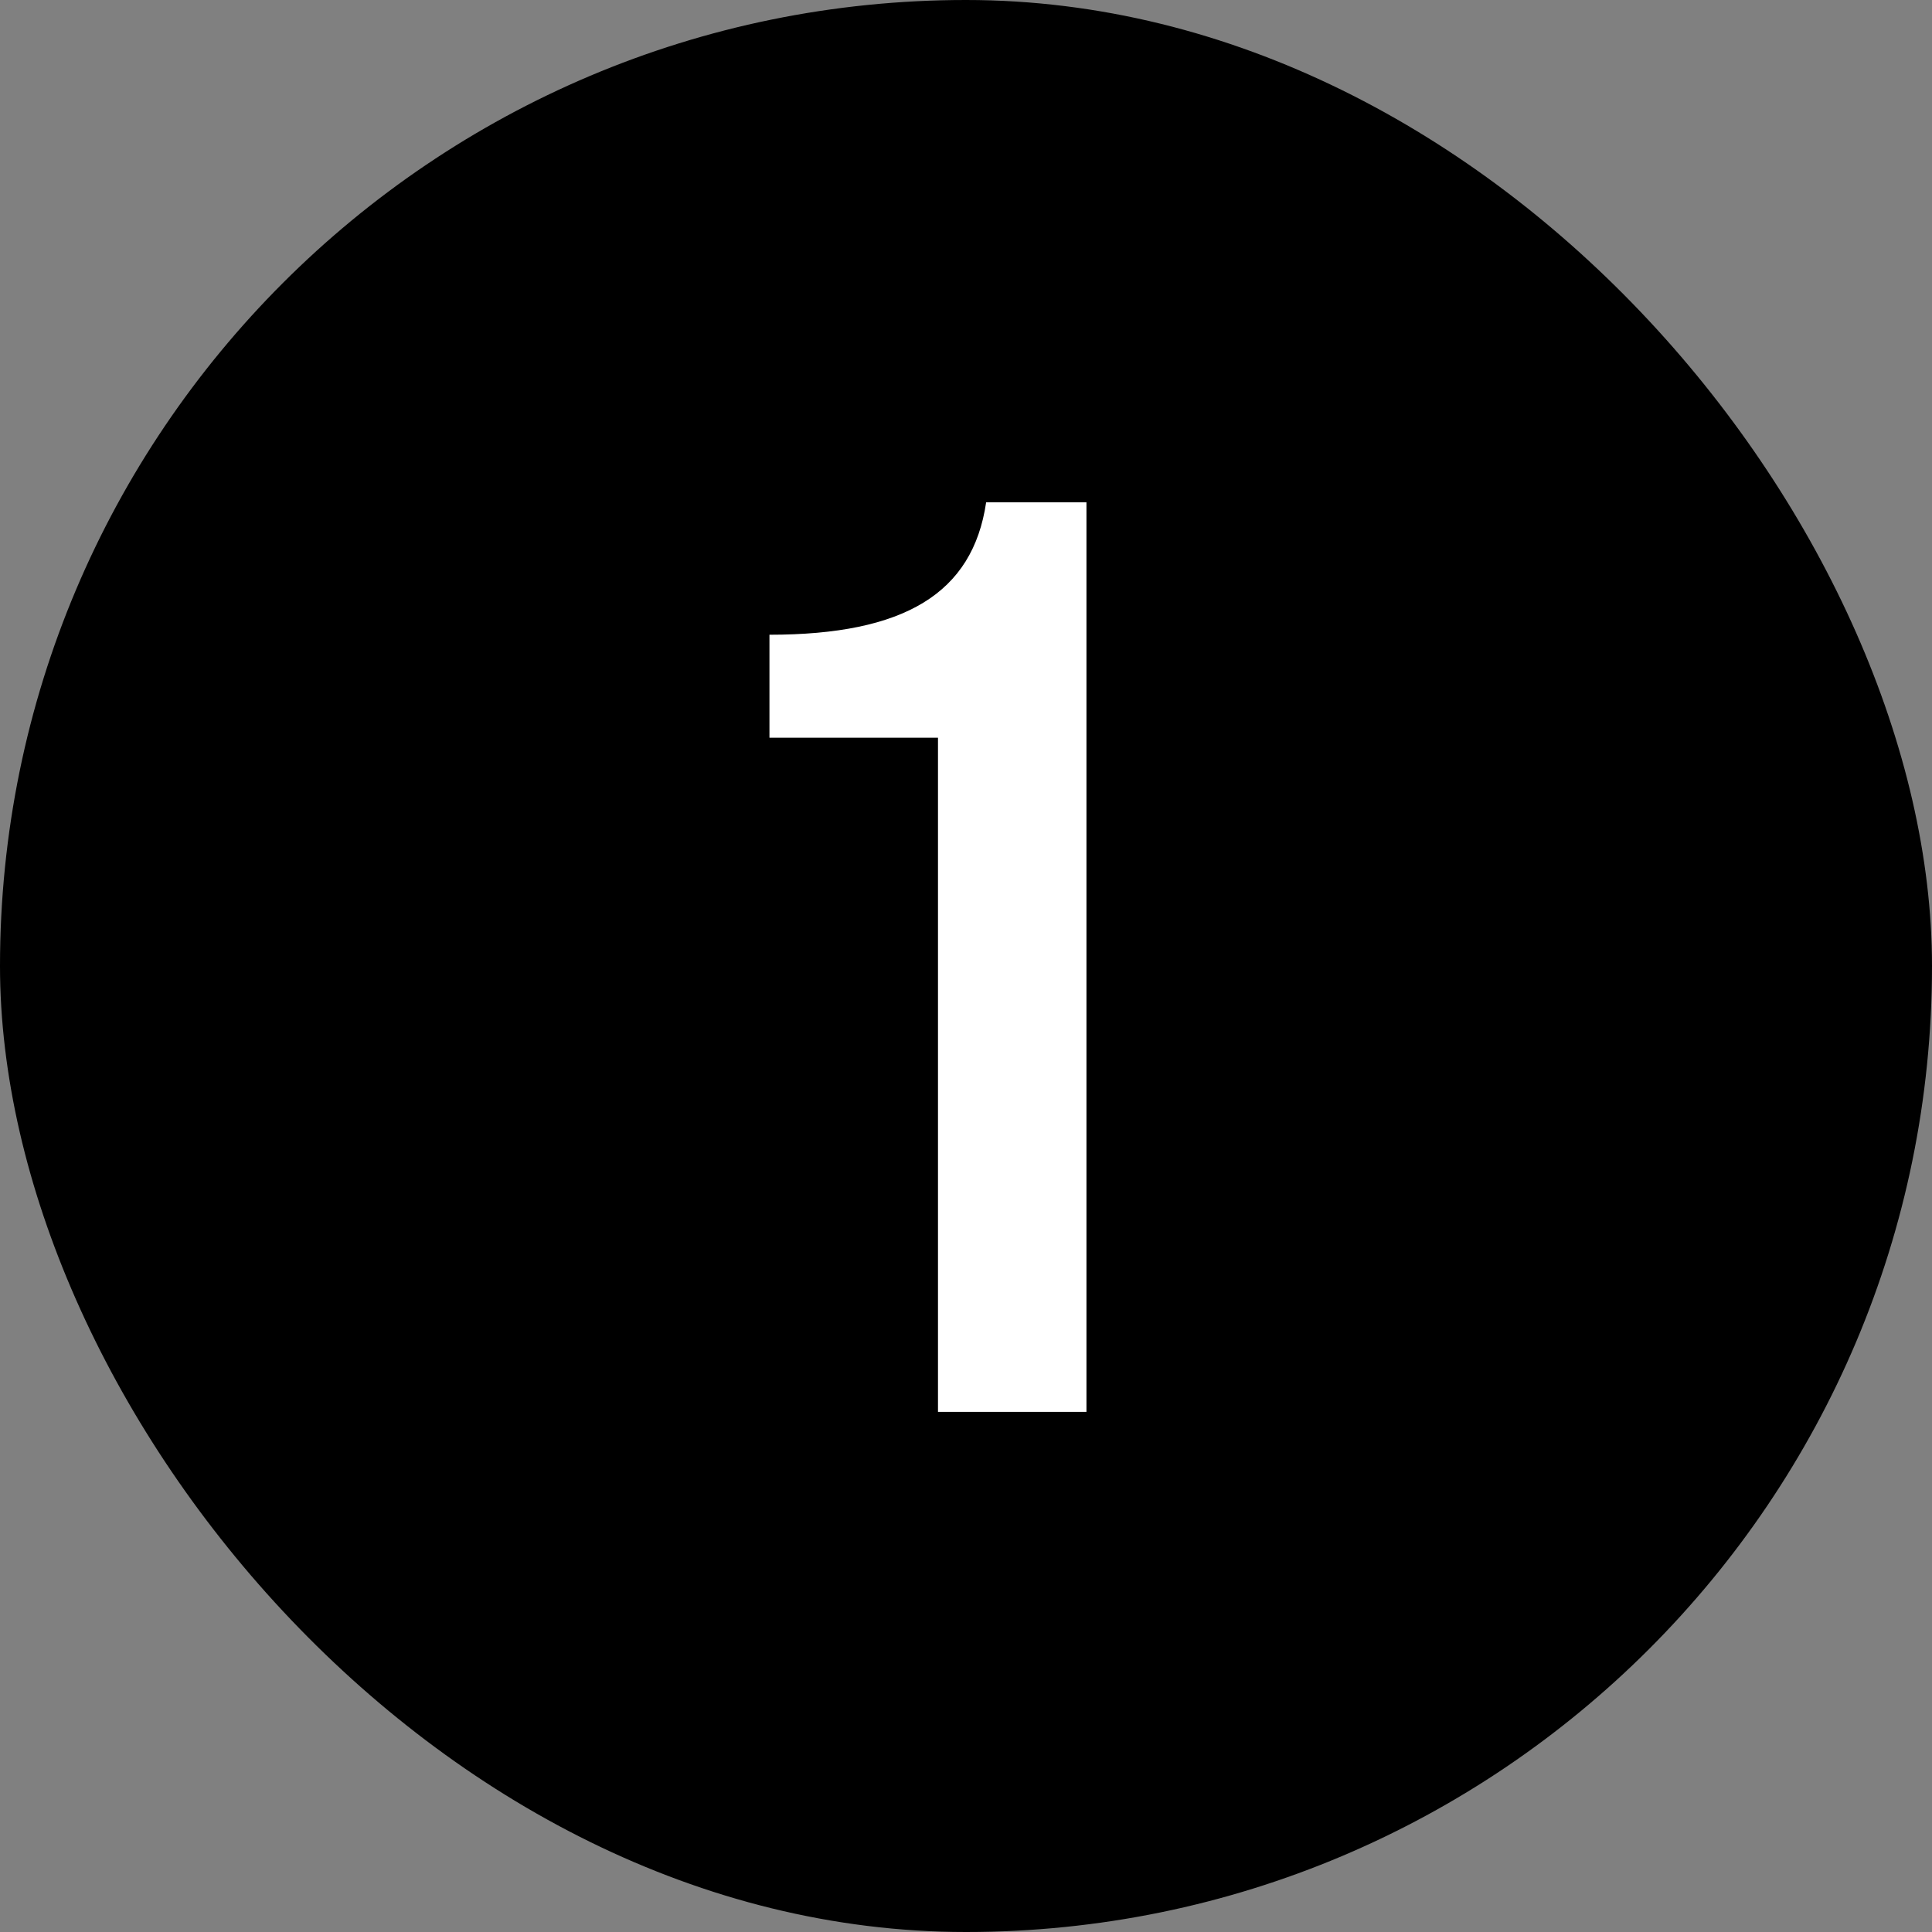
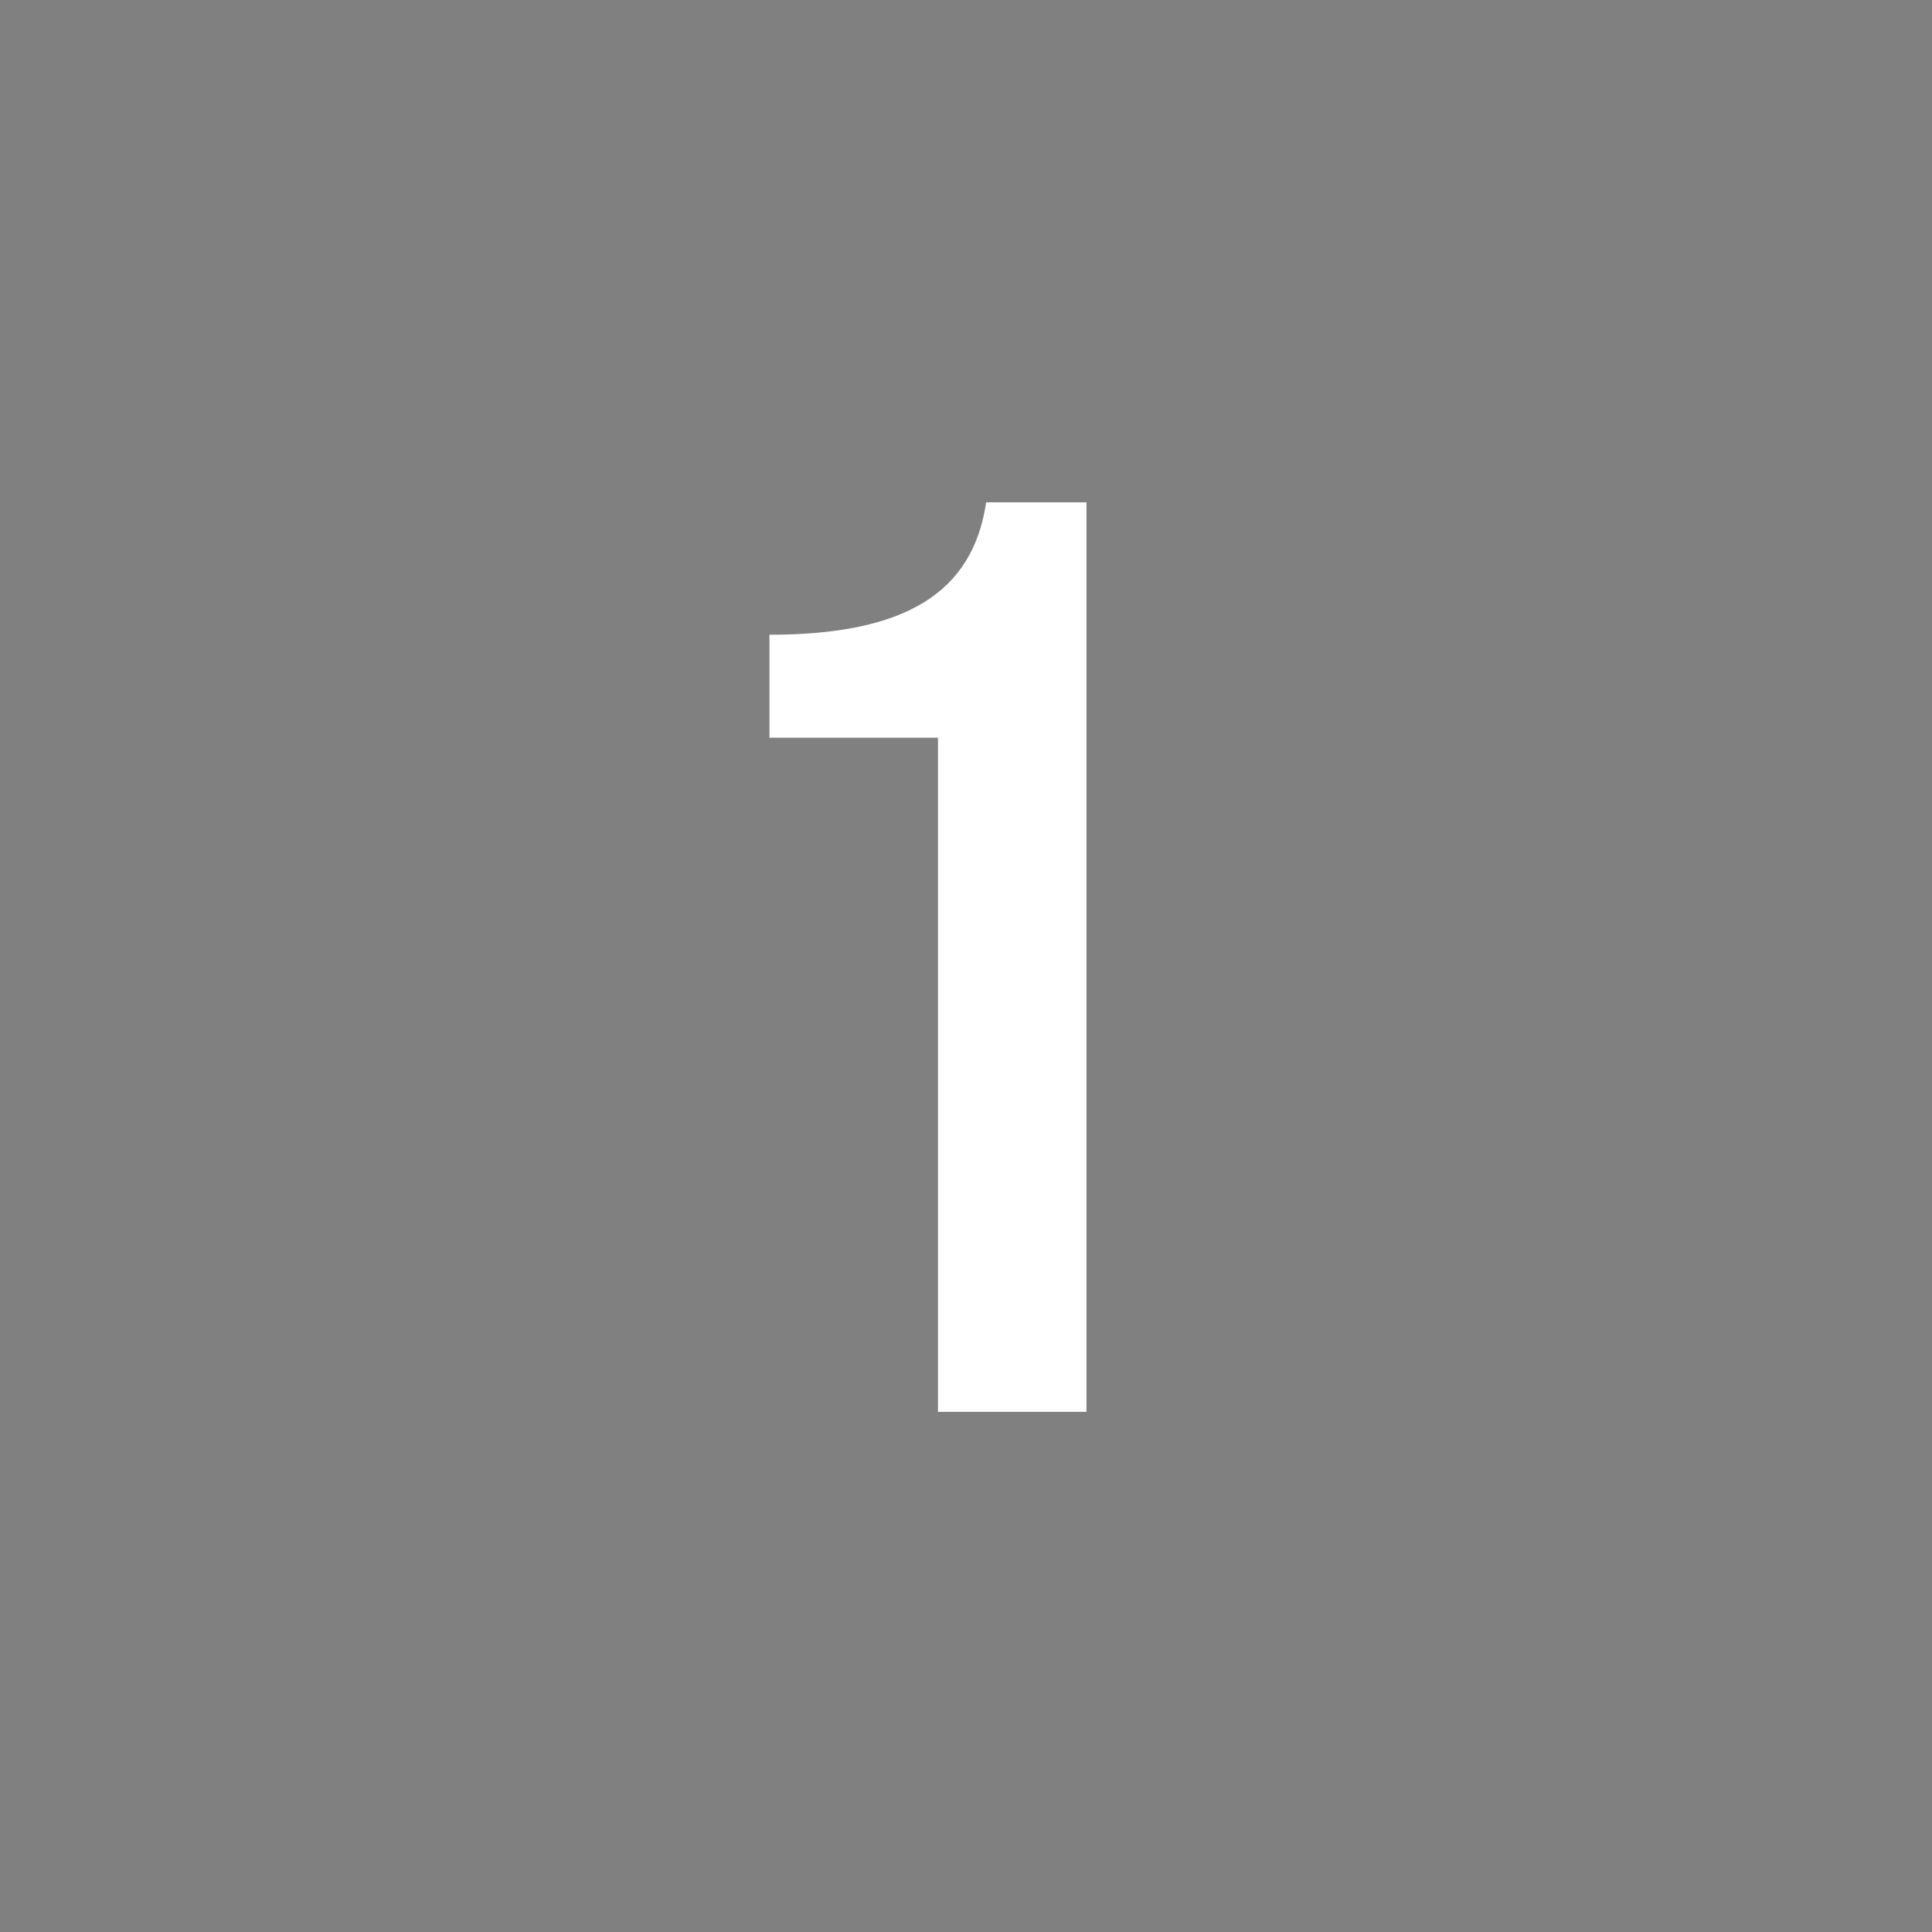
<svg xmlns="http://www.w3.org/2000/svg" width="26" height="26" viewBox="0 0 26 26" fill="none">
  <rect x="0" y="0" width="26" height="26" fill="#808080" stroke="none" />
-   <rect width="26" height="26" rx="13" fill="black" />
-   <path d="M12.623 19V9.928H10.355V8.542C12.173 8.542 13.091 7.984 13.271 6.76H14.621V19H12.623Z" fill="white" />
+   <path d="M12.623 19V9.928H10.355V8.542C12.173 8.542 13.091 7.984 13.271 6.76H14.621V19H12.623" fill="white" />
</svg>